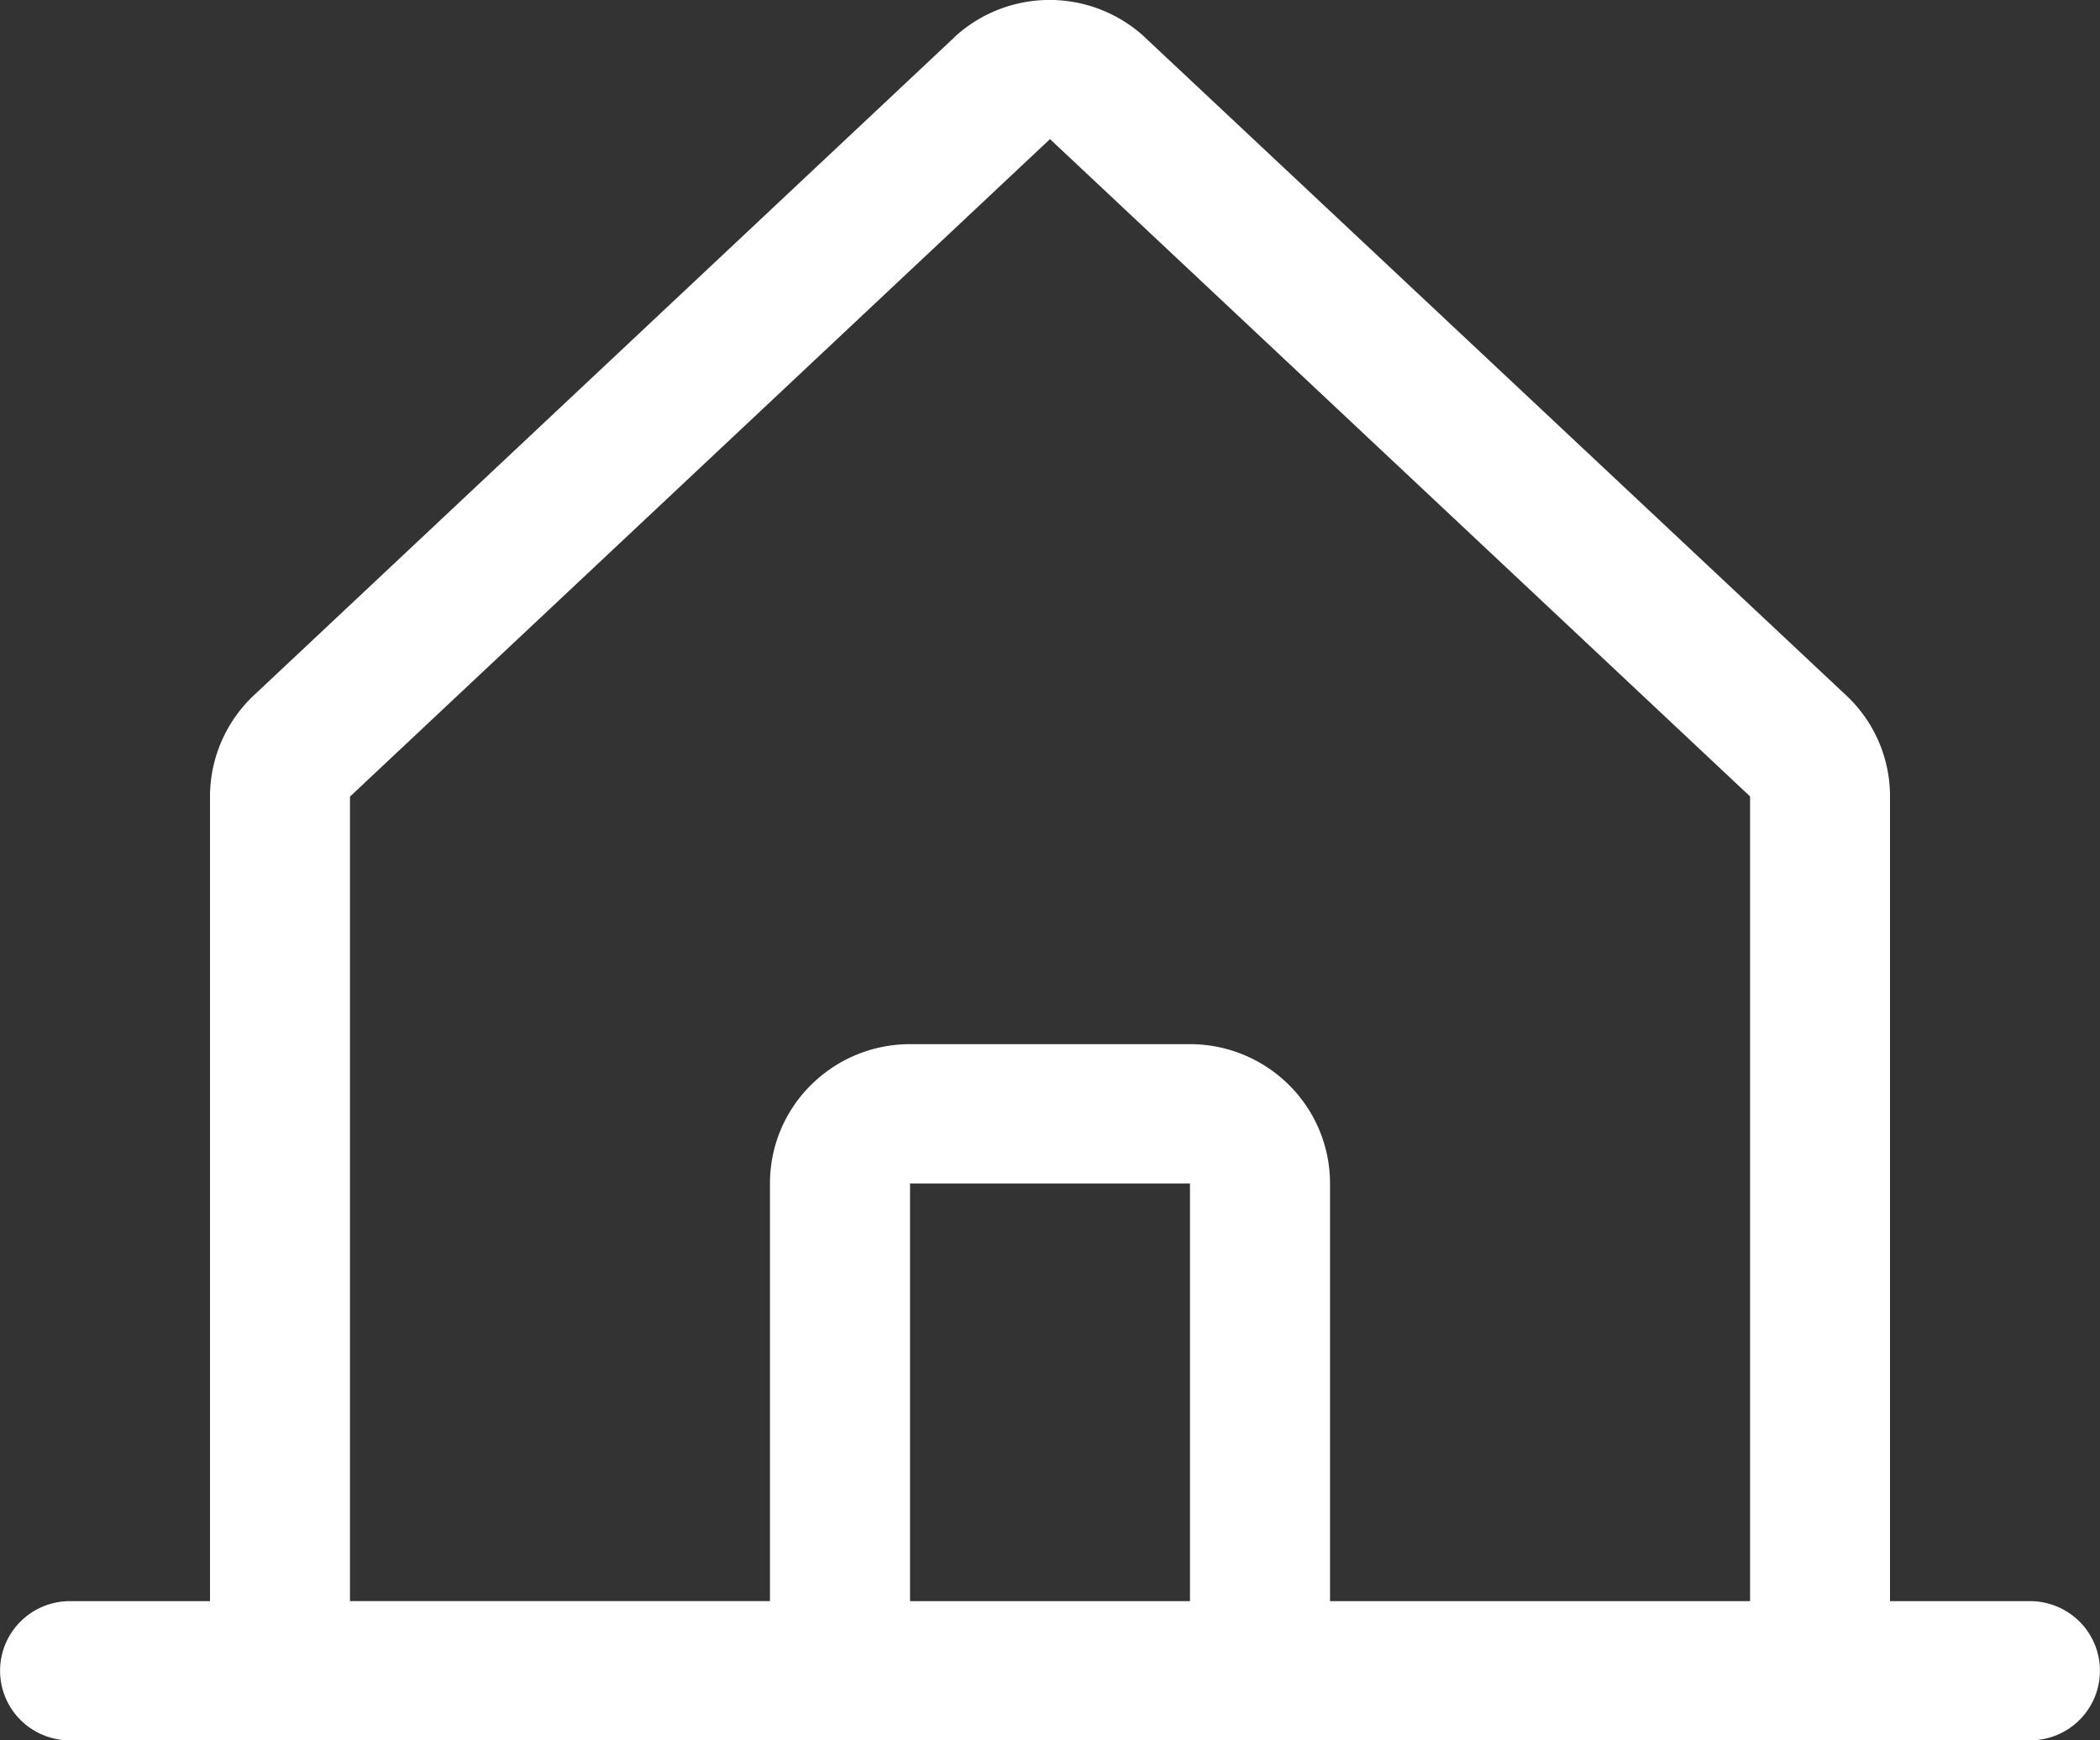
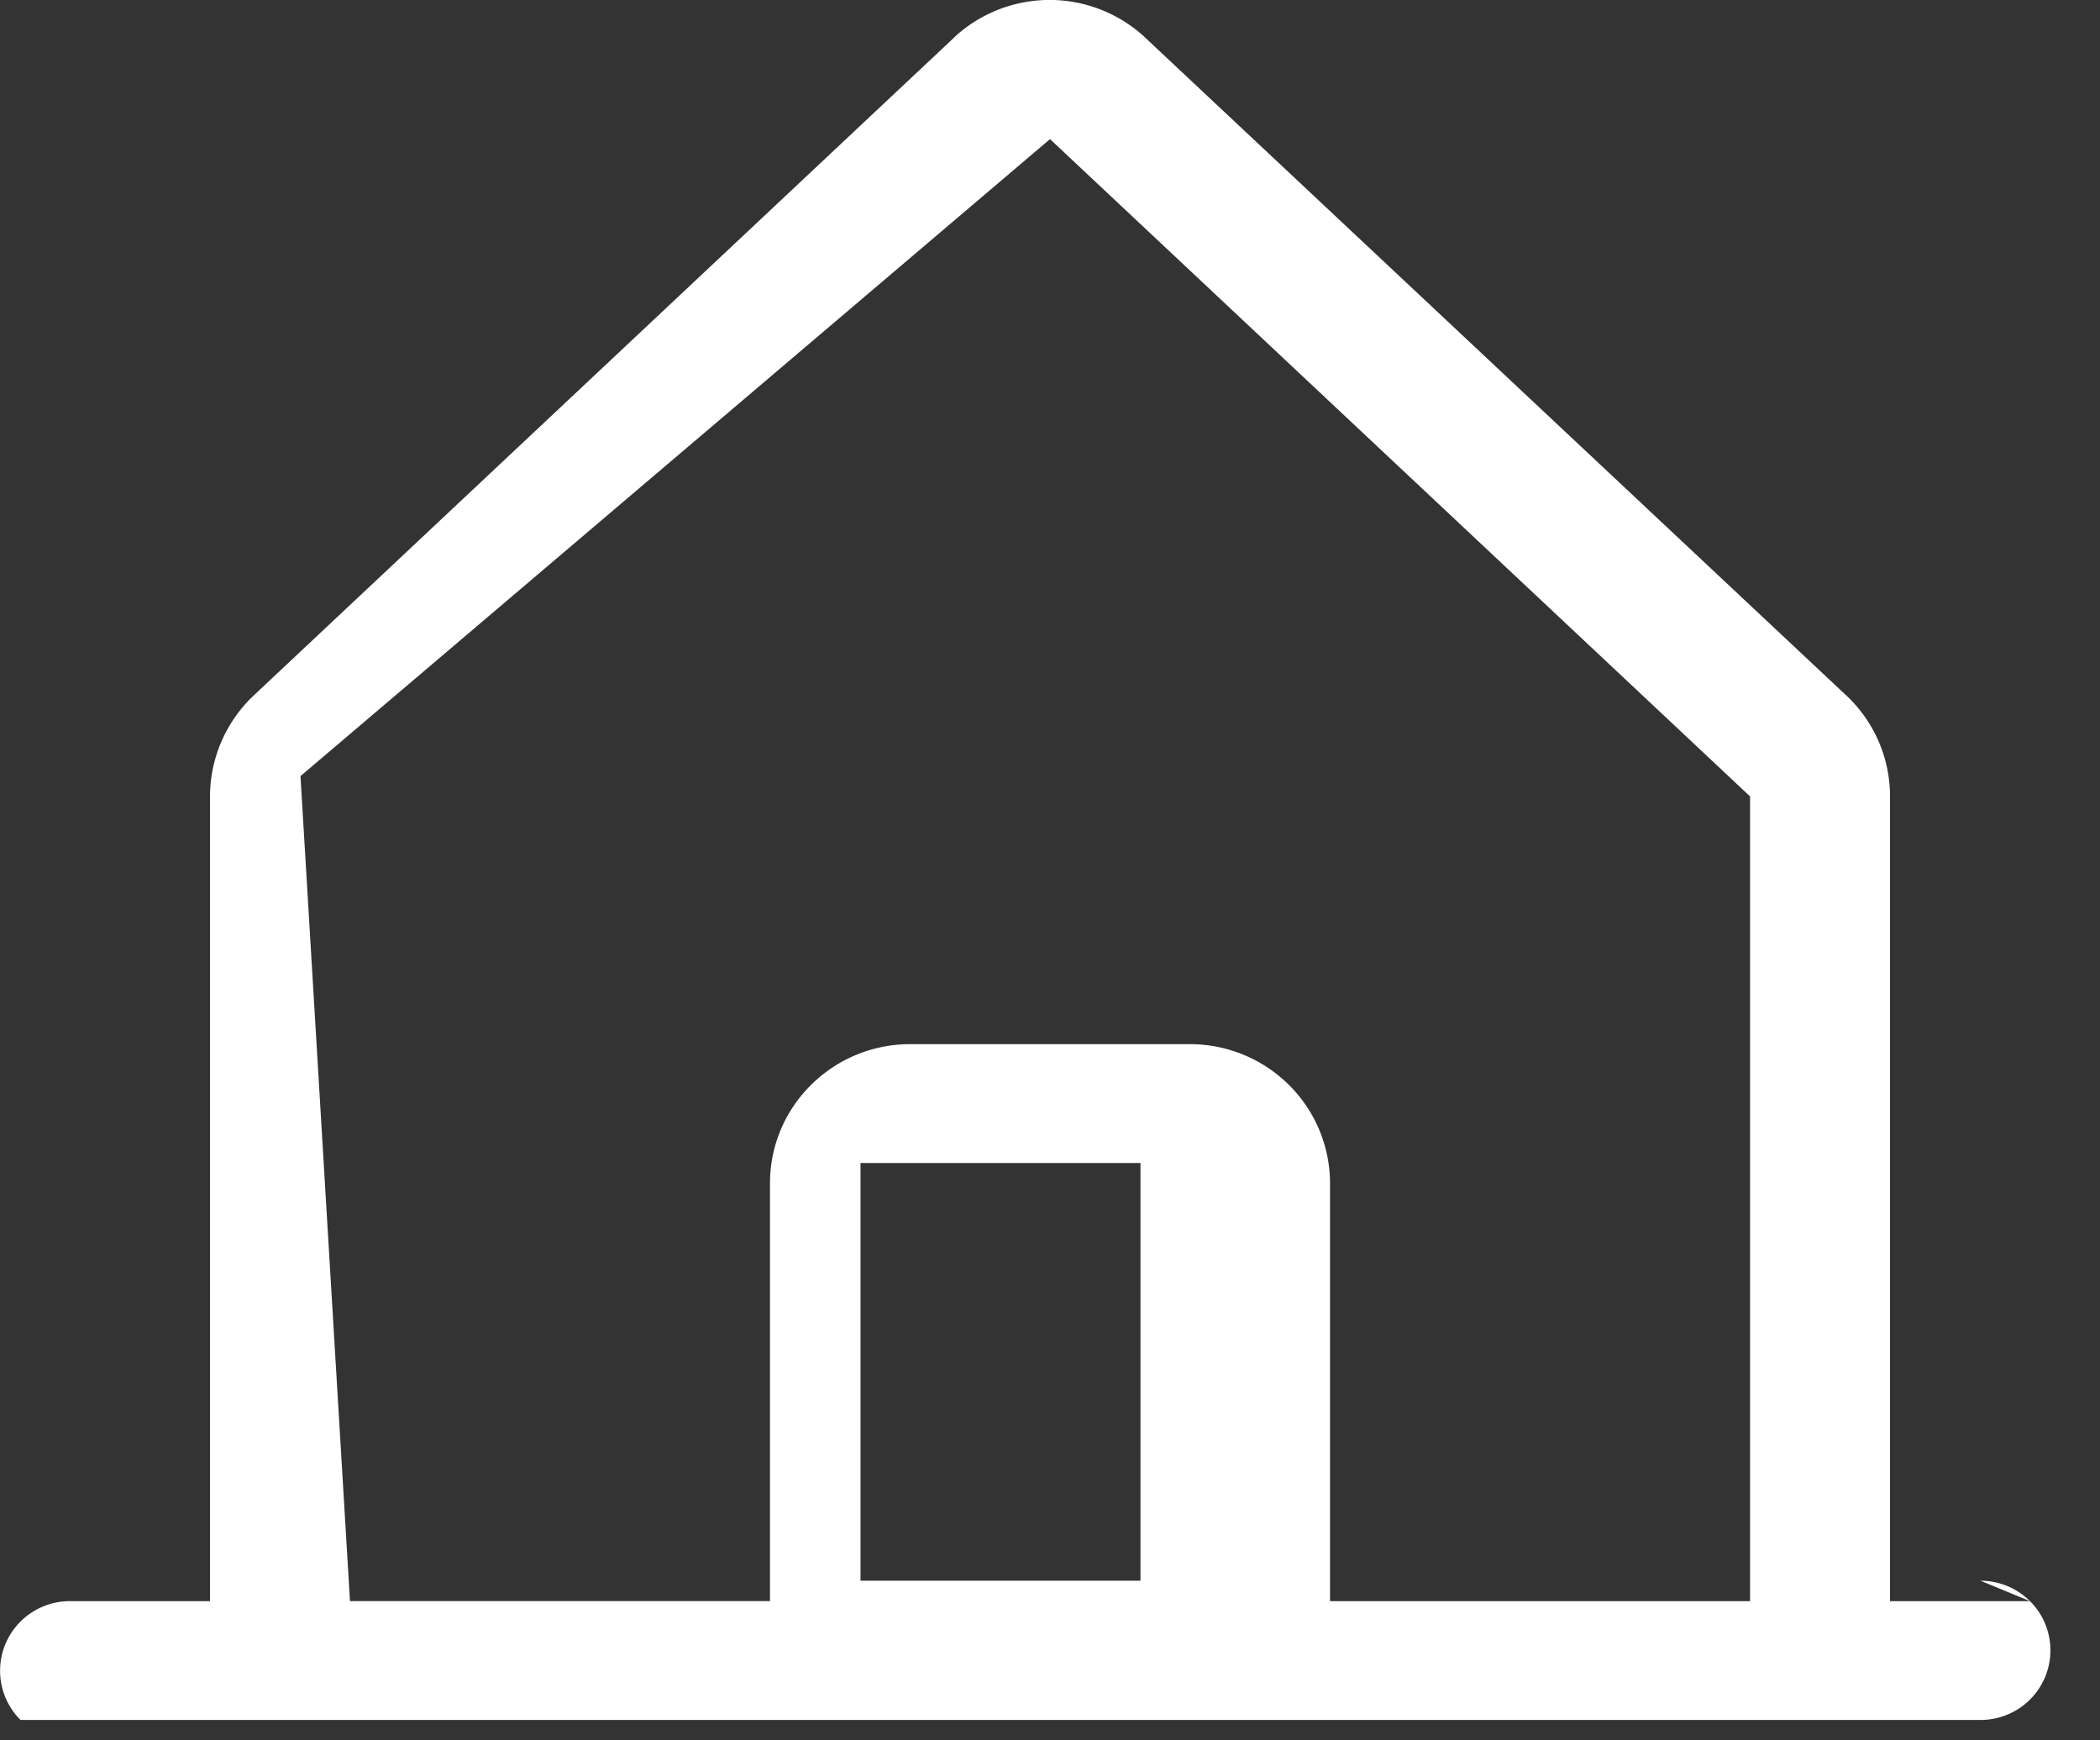
<svg xmlns="http://www.w3.org/2000/svg" width="35" height="29" fill="none" viewBox="0 0 35 29">
  <rect x="0" y="0" width="35" height="29" fill="#333333" stroke="none" />
-   <path fill="#fff" d="M33.833 26.68H31.5V13.273a2.3 2.3 0 0 0-.754-1.708L19.079.62l-.016-.016a2.34 2.34 0 0 0-3.14 0l-.015.016L4.254 11.565a2.32 2.32 0 0 0-.754 1.708V26.68H1.167c-.31 0-.606.122-.825.34a1.157 1.157 0 0 0 0 1.64c.219.218.515.34.825.34h32.666c.31 0 .607-.122.825-.34a1.157 1.157 0 0 0 0-1.64 1.17 1.17 0 0 0-.825-.34m-28-13.407.016-.014L17.5 2.318l11.652 10.938.016.014v13.41h-7.001v-6.96c0-.616-.246-1.206-.684-1.641a2.34 2.34 0 0 0-1.65-.68h-4.666a2.34 2.34 0 0 0-1.65.68 2.3 2.3 0 0 0-.684 1.64v6.96h-7zm14 13.407h-4.666v-6.96h4.666z" />
+   <path fill="#fff" d="M33.833 26.68H31.5V13.273a2.3 2.3 0 0 0-.754-1.708L19.079.62l-.016-.016a2.34 2.34 0 0 0-3.14 0l-.015.016L4.254 11.565a2.32 2.32 0 0 0-.754 1.708V26.68H1.167c-.31 0-.606.122-.825.34a1.157 1.157 0 0 0 0 1.64h32.666c.31 0 .607-.122.825-.34a1.157 1.157 0 0 0 0-1.64 1.17 1.17 0 0 0-.825-.34m-28-13.407.016-.014L17.5 2.318l11.652 10.938.016.014v13.41h-7.001v-6.96c0-.616-.246-1.206-.684-1.641a2.34 2.34 0 0 0-1.65-.68h-4.666a2.34 2.34 0 0 0-1.65.68 2.3 2.3 0 0 0-.684 1.64v6.96h-7zm14 13.407h-4.666v-6.96h4.666z" />
</svg>